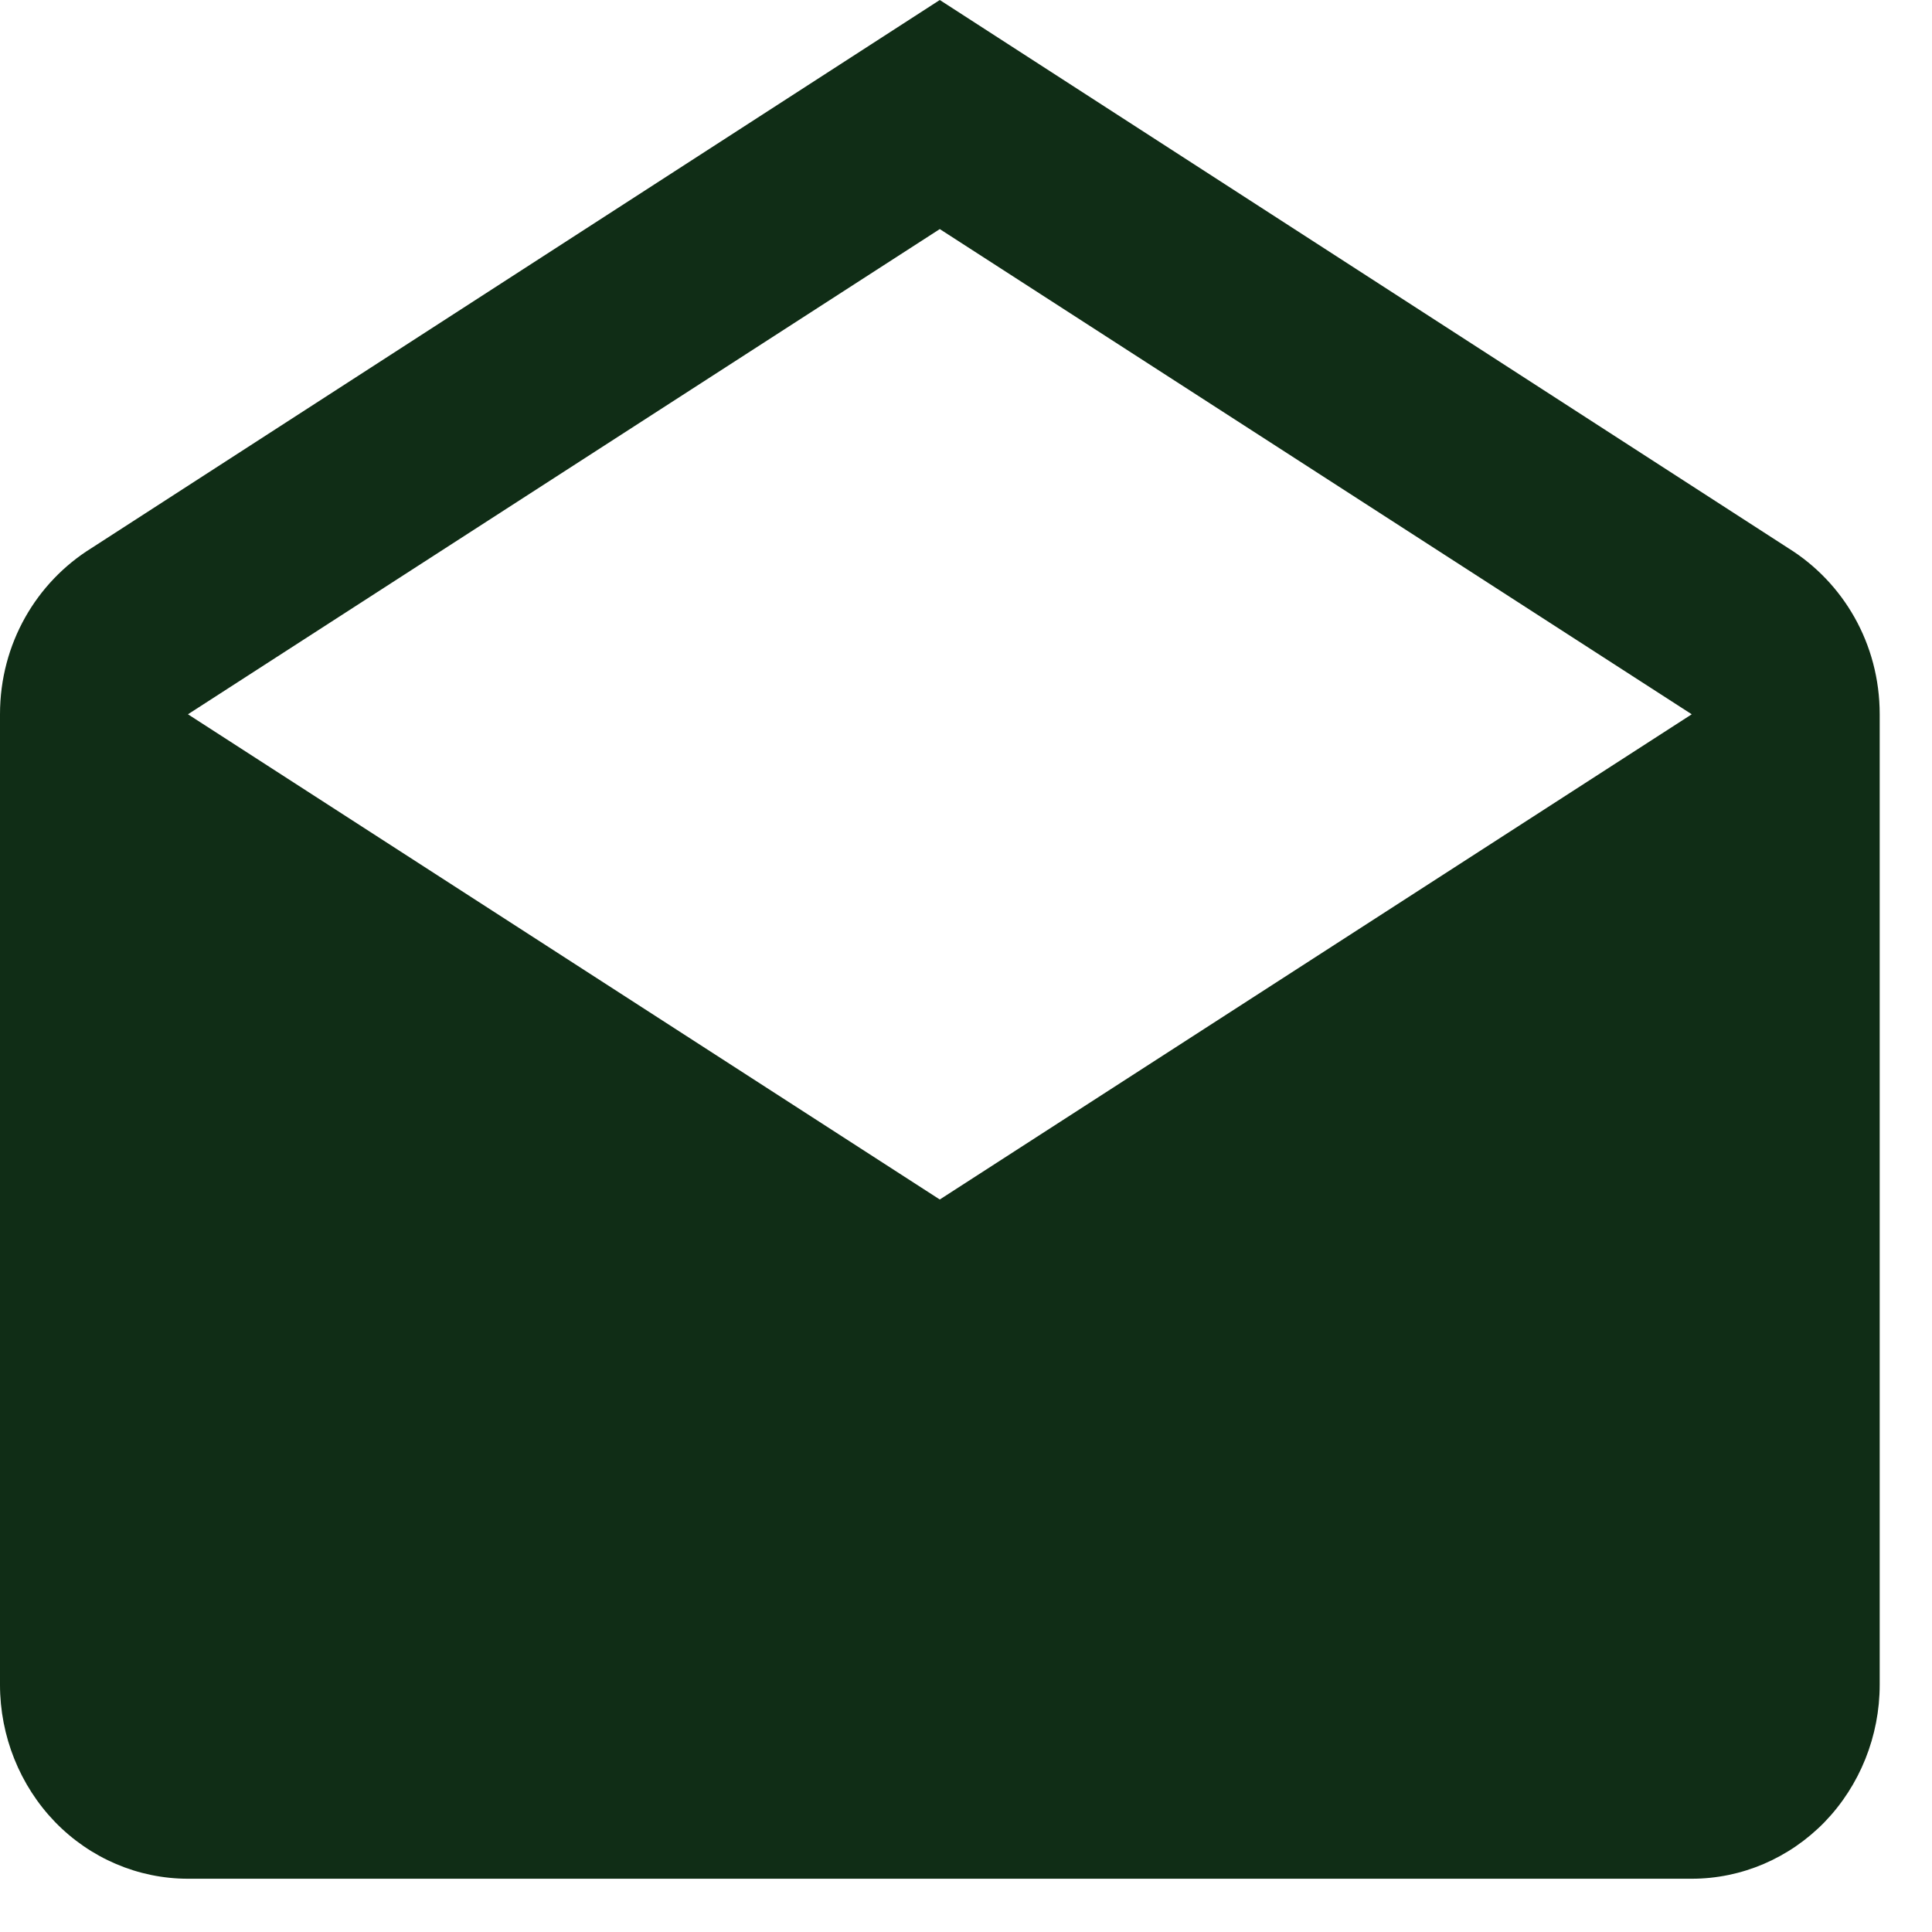
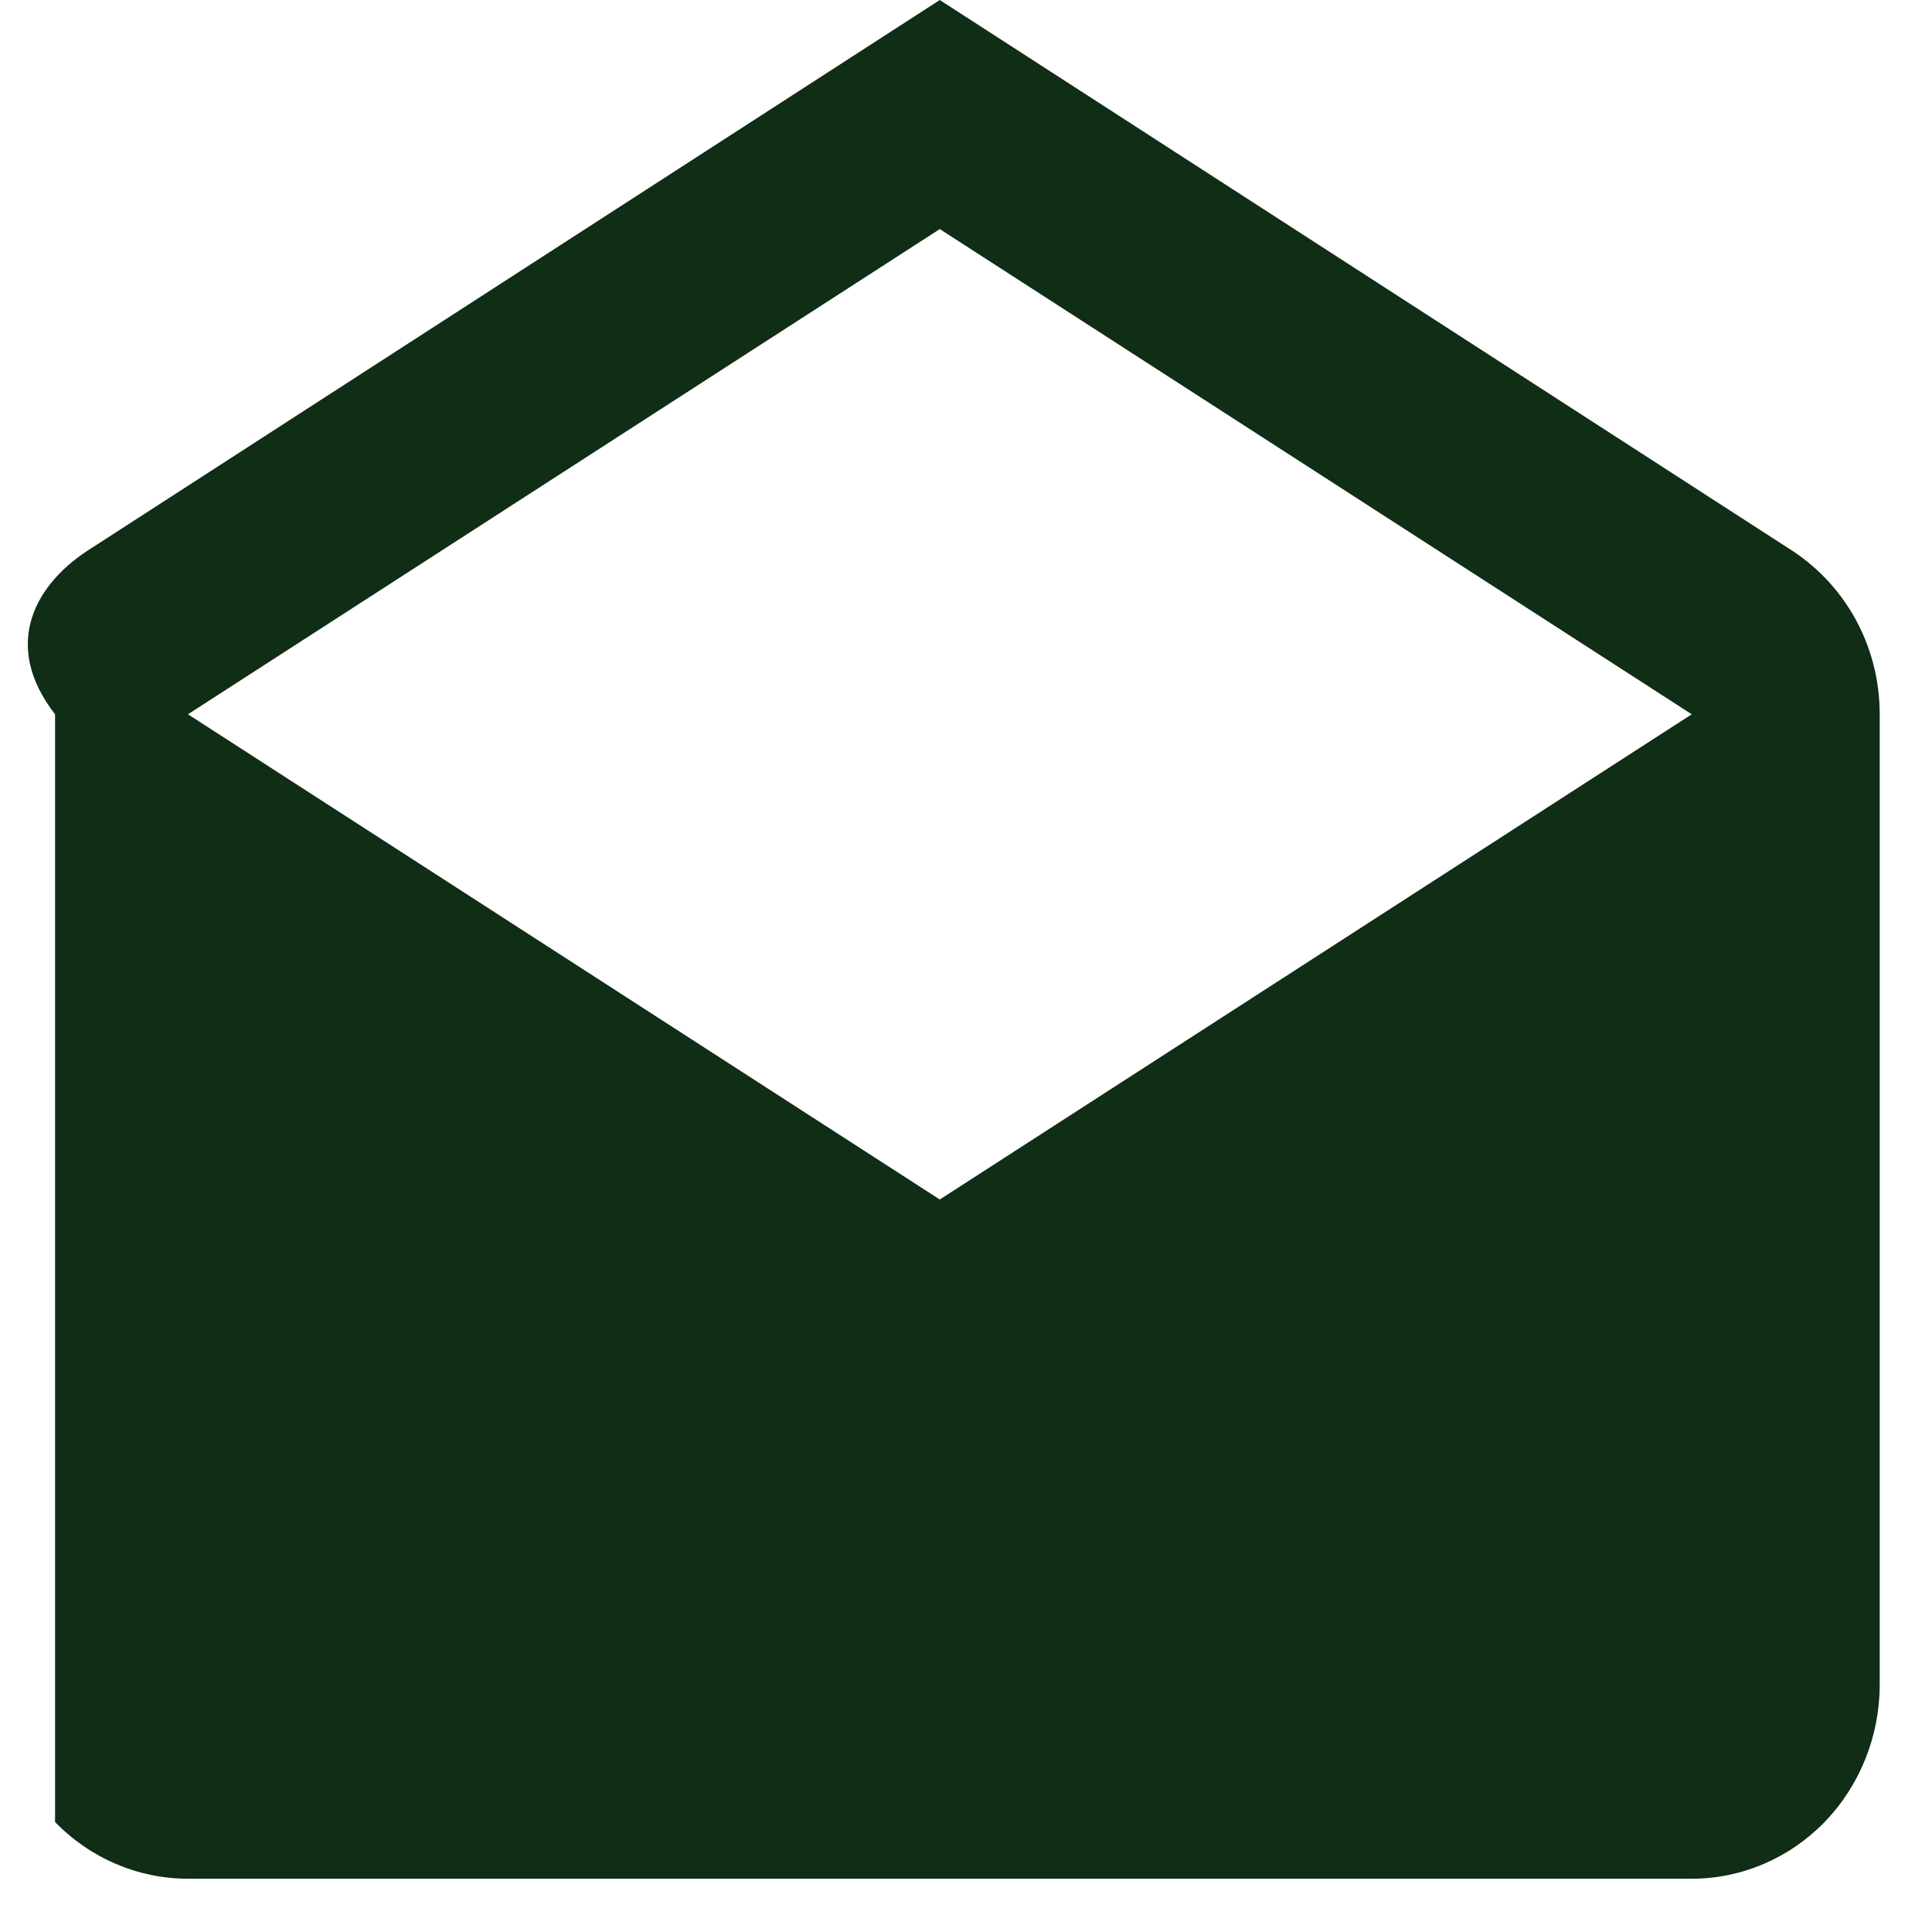
<svg xmlns="http://www.w3.org/2000/svg" fill="none" height="100%" overflow="visible" preserveAspectRatio="none" style="display: block;" viewBox="0 0 14 14" width="100%">
-   <path d="M1.362 5.176L6.81 8.692L12.259 5.176L6.81 1.66L1.362 5.176ZM13.621 5.176V12.208C13.621 12.581 13.477 12.939 13.222 13.203C12.966 13.466 12.62 13.614 12.259 13.614H1.362C1.001 13.614 0.654 13.466 0.399 13.203C0.144 12.939 0 12.581 0 12.208V5.176C0 4.662 0.266 4.219 0.661 3.973L6.81 0L12.96 3.973C13.355 4.219 13.621 4.662 13.621 5.176Z" fill="#102D16" id="Vector" />
+   <path d="M1.362 5.176L6.81 8.692L12.259 5.176L6.81 1.66L1.362 5.176ZM13.621 5.176V12.208C13.621 12.581 13.477 12.939 13.222 13.203C12.966 13.466 12.62 13.614 12.259 13.614H1.362C1.001 13.614 0.654 13.466 0.399 13.203V5.176C0 4.662 0.266 4.219 0.661 3.973L6.81 0L12.96 3.973C13.355 4.219 13.621 4.662 13.621 5.176Z" fill="#102D16" id="Vector" />
</svg>